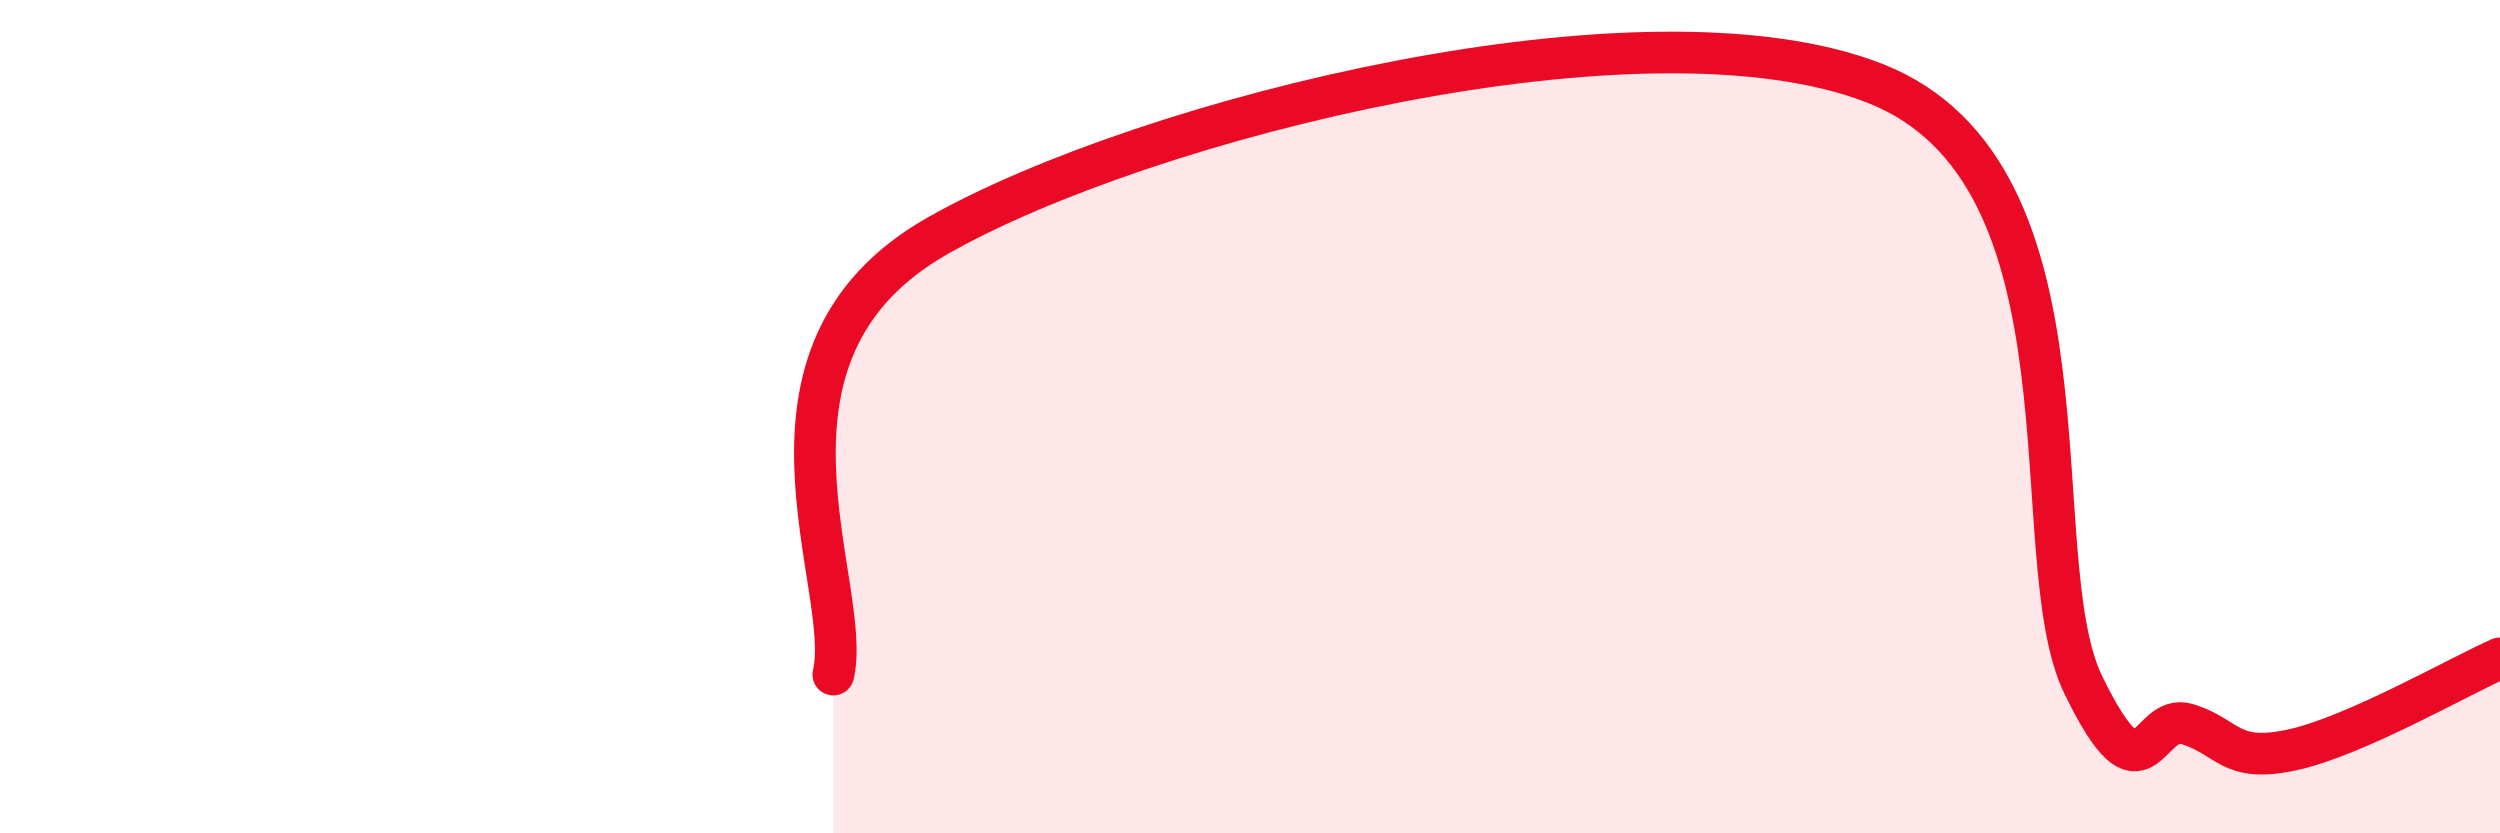
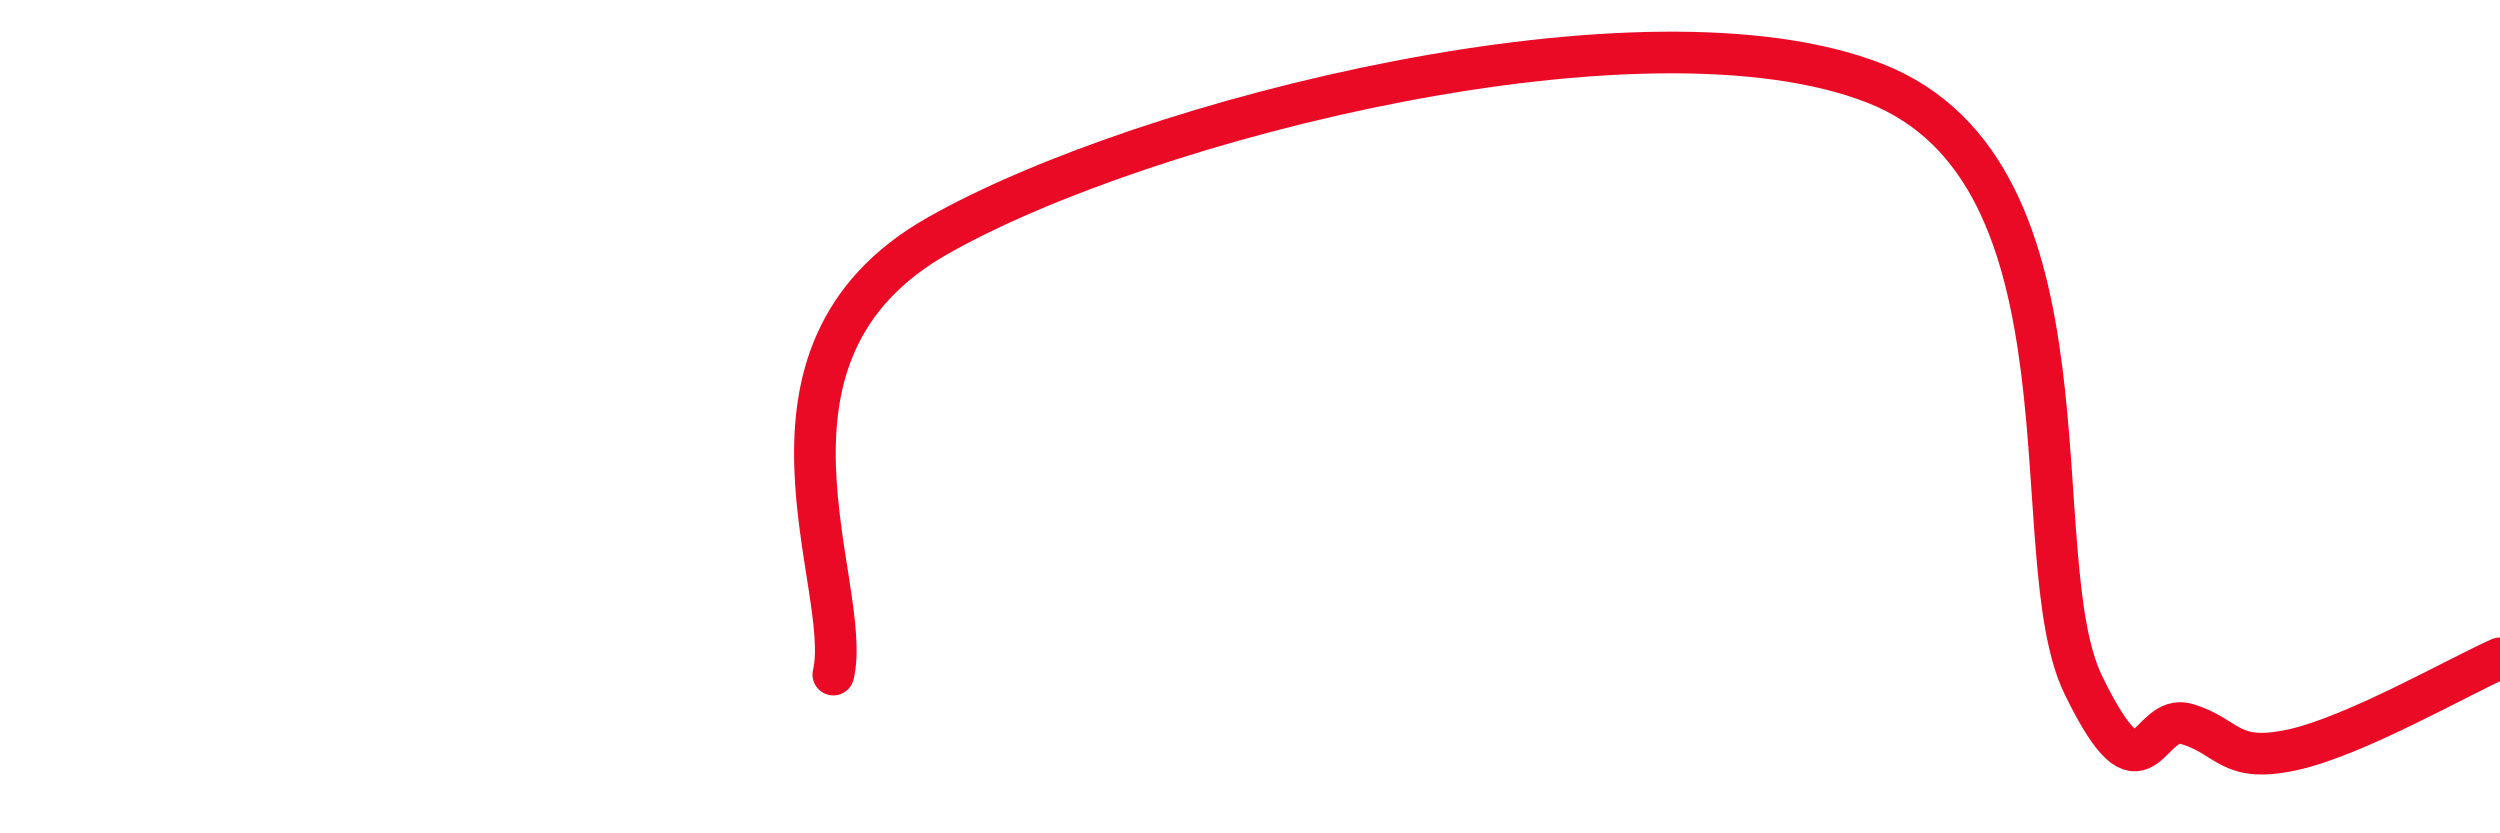
<svg xmlns="http://www.w3.org/2000/svg" width="60" height="20" viewBox="0 0 60 20">
-   <path d="M 20,16.19 C 20.5,14.08 17.5,8.5 22.5,5.66 C 27.5,2.82 39.5,-0.16 45,2 C 50.5,4.16 48.5,13.36 50,16.44 C 51.5,19.52 51.5,17.07 52.5,17.38 C 53.5,17.69 53.5,18.32 55,18 C 56.5,17.68 59,16.24 60,15.8L60 20L20 20Z" fill="#EB0A25" opacity="0.1" stroke-linecap="round" stroke-linejoin="round" />
  <path d="M 20,16.19 C 20.5,14.08 17.5,8.5 22.5,5.66 C 27.5,2.82 39.5,-0.16 45,2 C 50.5,4.16 48.5,13.36 50,16.44 C 51.5,19.52 51.5,17.07 52.5,17.38 C 53.5,17.69 53.5,18.32 55,18 C 56.5,17.68 59,16.24 60,15.8" stroke="#EB0A25" stroke-width="1" fill="none" stroke-linecap="round" stroke-linejoin="round" />
</svg>